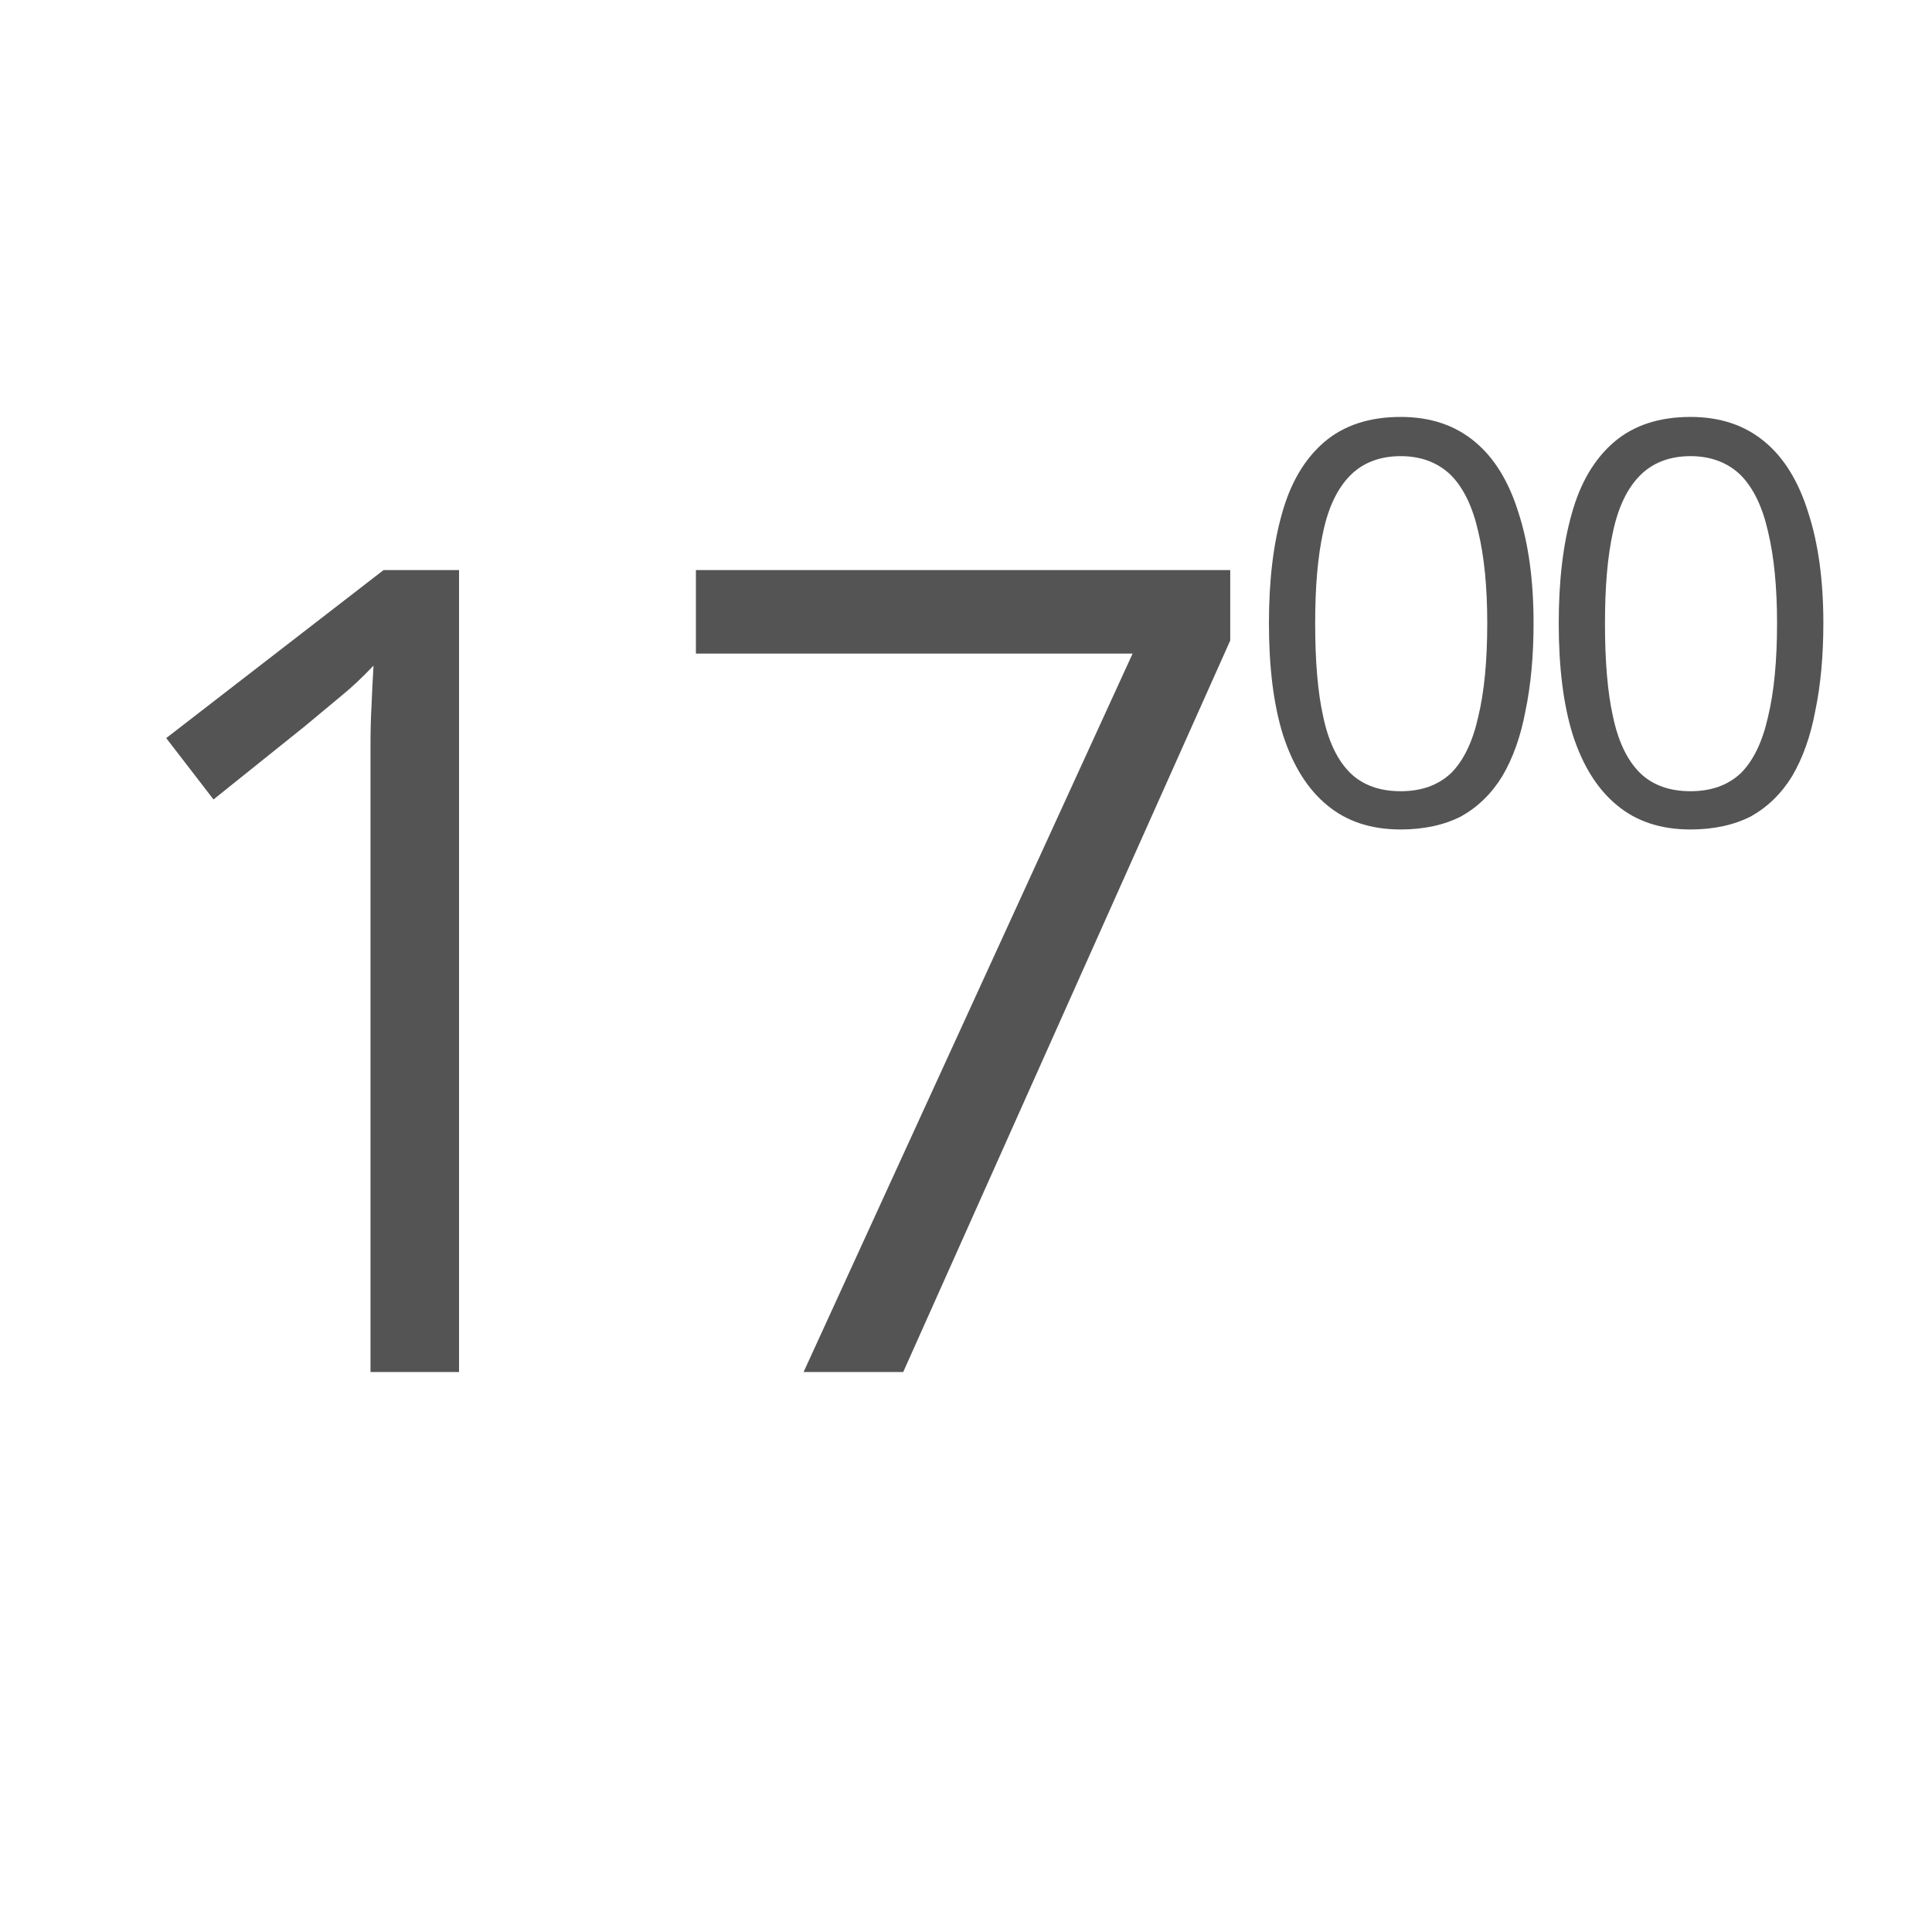
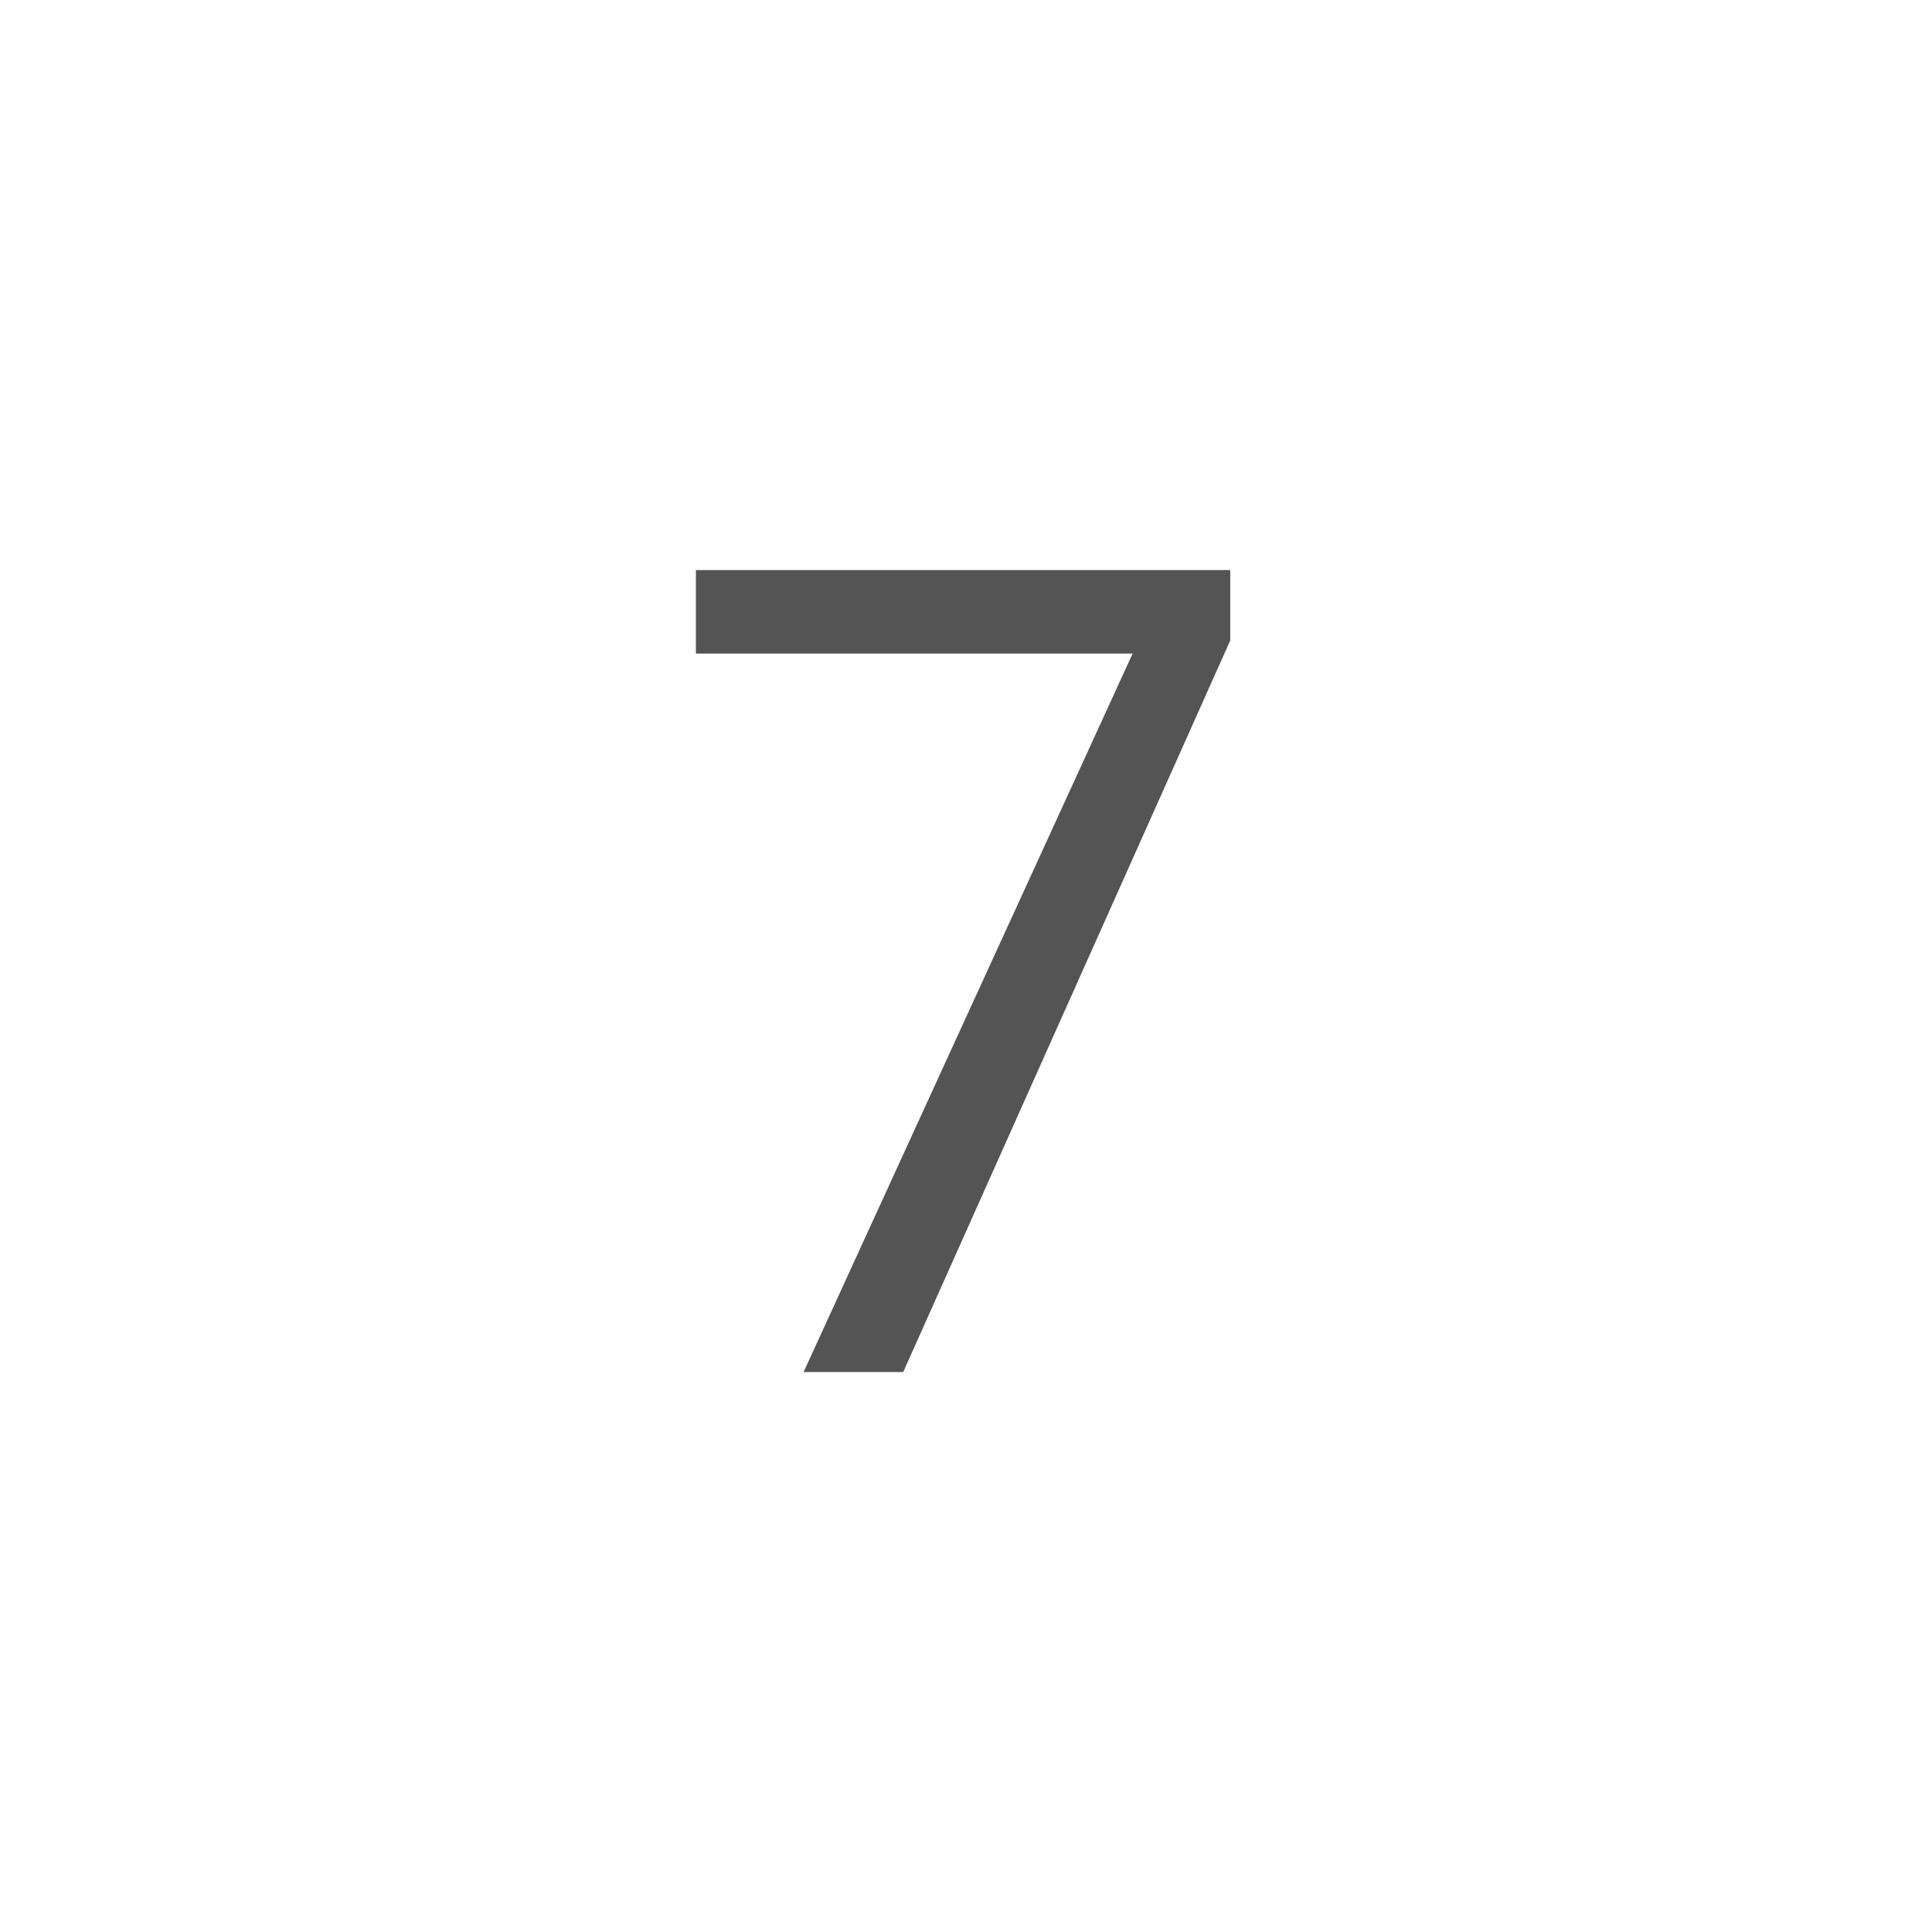
<svg xmlns="http://www.w3.org/2000/svg" height="40" preserveAspectRatio="xMidYMid meet" version="1.0" viewBox="0 0 30 30" width="40" zoomAndPan="magnify">
  <defs>
    <g />
  </defs>
  <g fill="#545454" fill-opacity="1">
    <g transform="translate(1.003, 21.305)">
      <g>
-         <path d="M 6.125 0 L 4.75 0 L 4.75 -8.828 C 4.75 -9.16 4.75 -9.445 4.75 -9.688 C 4.75 -9.926 4.754 -10.145 4.766 -10.344 C 4.773 -10.551 4.785 -10.758 4.797 -10.969 C 4.617 -10.781 4.453 -10.625 4.297 -10.5 C 4.148 -10.375 3.961 -10.219 3.734 -10.031 L 2.312 -8.891 L 1.578 -9.844 L 4.953 -12.453 L 6.125 -12.453 Z M 6.125 0" />
-       </g>
+         </g>
    </g>
  </g>
  <g fill="#545454" fill-opacity="1">
    <g transform="translate(10.009, 21.305)">
      <g>
        <path d="M 2.469 0 L 7.578 -11.156 L 0.797 -11.156 L 0.797 -12.453 L 9.094 -12.453 L 9.094 -11.359 L 4.016 0 Z M 2.469 0" />
      </g>
    </g>
  </g>
  <g fill="#545454" fill-opacity="1">
    <g transform="translate(19.266, 12.802)">
      <g>
-         <path d="M 4.547 -3.125 C 4.547 -2.613 4.504 -2.16 4.422 -1.766 C 4.348 -1.367 4.227 -1.031 4.062 -0.75 C 3.895 -0.477 3.68 -0.27 3.422 -0.125 C 3.16 0.008 2.848 0.078 2.484 0.078 C 2.023 0.078 1.645 -0.047 1.344 -0.297 C 1.039 -0.547 0.812 -0.91 0.656 -1.391 C 0.508 -1.867 0.438 -2.445 0.438 -3.125 C 0.438 -3.781 0.504 -4.348 0.641 -4.828 C 0.773 -5.305 0.992 -5.676 1.297 -5.938 C 1.598 -6.195 1.992 -6.328 2.484 -6.328 C 2.953 -6.328 3.336 -6.195 3.641 -5.938 C 3.941 -5.688 4.164 -5.32 4.312 -4.844 C 4.469 -4.363 4.547 -3.789 4.547 -3.125 Z M 1.156 -3.125 C 1.156 -2.539 1.195 -2.055 1.281 -1.672 C 1.363 -1.285 1.504 -0.992 1.703 -0.797 C 1.898 -0.609 2.16 -0.516 2.484 -0.516 C 2.805 -0.516 3.066 -0.609 3.266 -0.797 C 3.461 -0.992 3.602 -1.285 3.688 -1.672 C 3.781 -2.055 3.828 -2.539 3.828 -3.125 C 3.828 -3.688 3.781 -4.16 3.688 -4.547 C 3.602 -4.93 3.461 -5.223 3.266 -5.422 C 3.066 -5.617 2.805 -5.719 2.484 -5.719 C 2.16 -5.719 1.898 -5.617 1.703 -5.422 C 1.504 -5.223 1.363 -4.93 1.281 -4.547 C 1.195 -4.16 1.156 -3.688 1.156 -3.125 Z M 1.156 -3.125" />
-       </g>
+         </g>
    </g>
  </g>
  <g fill="#545454" fill-opacity="1">
    <g transform="translate(23.766, 12.802)">
      <g>
-         <path d="M 4.547 -3.125 C 4.547 -2.613 4.504 -2.16 4.422 -1.766 C 4.348 -1.367 4.227 -1.031 4.062 -0.75 C 3.895 -0.477 3.68 -0.27 3.422 -0.125 C 3.16 0.008 2.848 0.078 2.484 0.078 C 2.023 0.078 1.645 -0.047 1.344 -0.297 C 1.039 -0.547 0.812 -0.91 0.656 -1.391 C 0.508 -1.867 0.438 -2.445 0.438 -3.125 C 0.438 -3.781 0.504 -4.348 0.641 -4.828 C 0.773 -5.305 0.992 -5.676 1.297 -5.938 C 1.598 -6.195 1.992 -6.328 2.484 -6.328 C 2.953 -6.328 3.336 -6.195 3.641 -5.938 C 3.941 -5.688 4.164 -5.32 4.312 -4.844 C 4.469 -4.363 4.547 -3.789 4.547 -3.125 Z M 1.156 -3.125 C 1.156 -2.539 1.195 -2.055 1.281 -1.672 C 1.363 -1.285 1.504 -0.992 1.703 -0.797 C 1.898 -0.609 2.16 -0.516 2.484 -0.516 C 2.805 -0.516 3.066 -0.609 3.266 -0.797 C 3.461 -0.992 3.602 -1.285 3.688 -1.672 C 3.781 -2.055 3.828 -2.539 3.828 -3.125 C 3.828 -3.688 3.781 -4.16 3.688 -4.547 C 3.602 -4.93 3.461 -5.223 3.266 -5.422 C 3.066 -5.617 2.805 -5.719 2.484 -5.719 C 2.16 -5.719 1.898 -5.617 1.703 -5.422 C 1.504 -5.223 1.363 -4.93 1.281 -4.547 C 1.195 -4.16 1.156 -3.688 1.156 -3.125 Z M 1.156 -3.125" />
-       </g>
+         </g>
    </g>
  </g>
</svg>